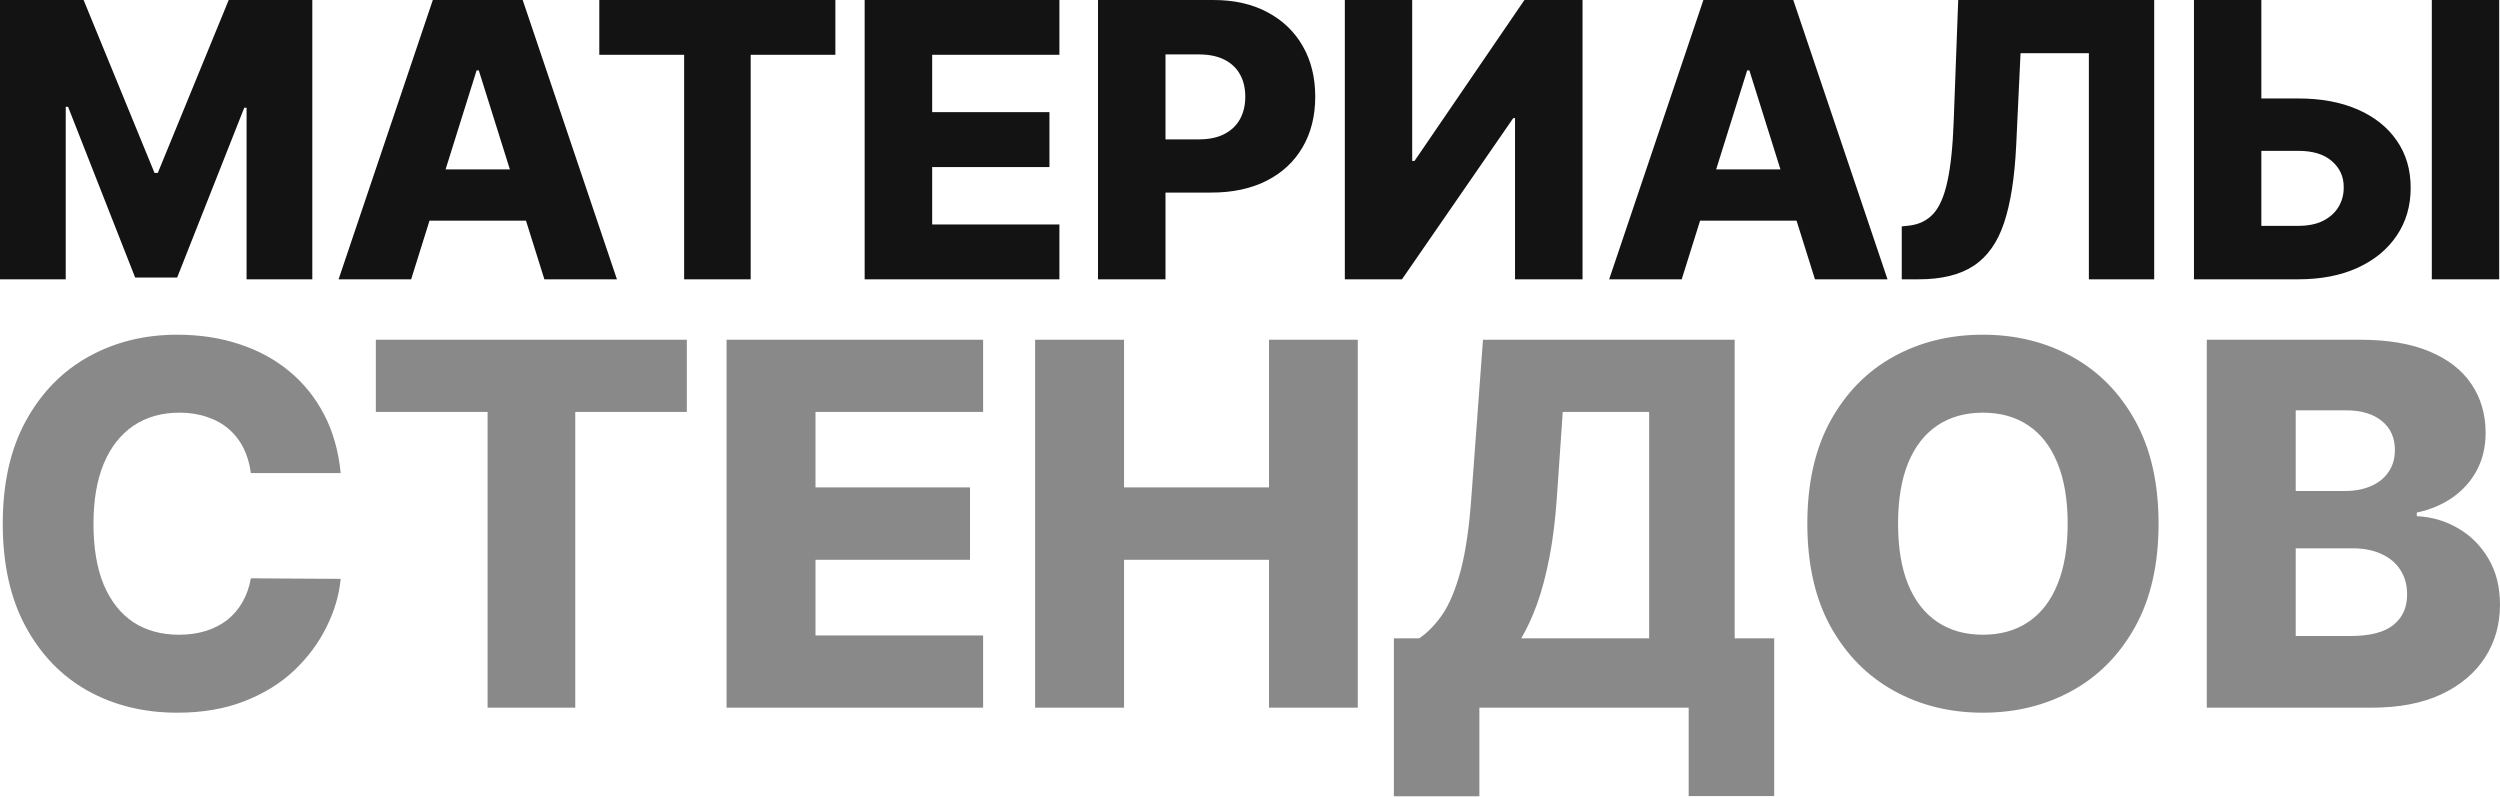
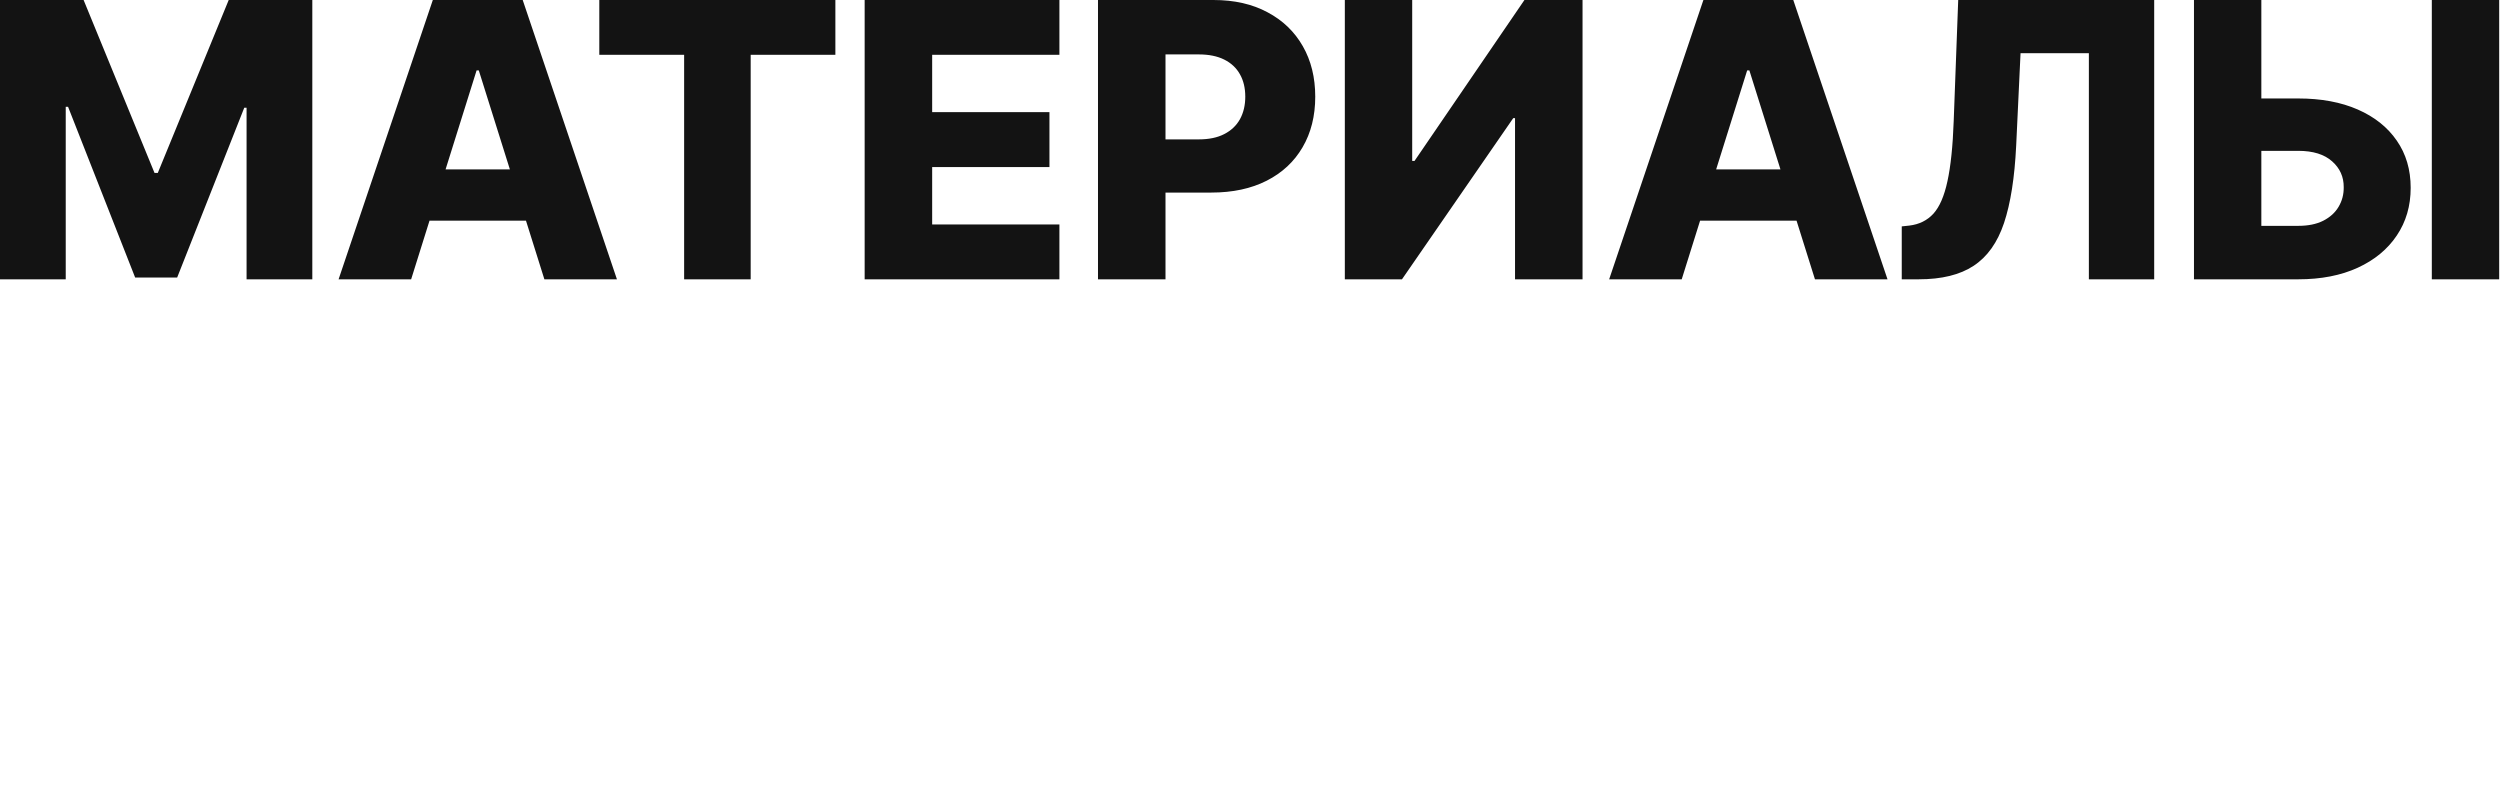
<svg xmlns="http://www.w3.org/2000/svg" width="677" height="216" viewBox="0 0 677 216" fill="none">
-   <path d="M-0 0H22.639L41.844 46.83H42.73L61.934 0H84.574V75.637H66.772V29.177H66.145L47.974 75.157H36.599L18.429 28.918H17.801V75.637H-0V0ZM111.337 75.637H91.689L117.209 0H141.547L167.067 75.637H147.42L129.655 19.057H129.064L111.337 75.637ZM108.715 45.87H149.783V59.756H108.715V45.87ZM162.291 14.847V0H226.22V14.847H203.285V75.637H185.263V14.847H162.291ZM234.148 75.637V0H286.887V14.847H252.43V30.358H284.191V45.242H252.43V60.79H286.887V75.637H234.148ZM297.336 75.637V0H328.58C334.243 0 339.13 1.108 343.242 3.324C347.378 5.516 350.567 8.581 352.807 12.52C355.048 16.435 356.168 20.99 356.168 26.185C356.168 31.405 355.023 35.972 352.733 39.887C350.468 43.777 347.231 46.793 343.02 48.935C338.81 51.077 333.812 52.148 328.026 52.148H308.748V37.745H324.628C327.386 37.745 329.688 37.265 331.535 36.304C333.406 35.344 334.822 34.002 335.782 32.279C336.742 30.531 337.222 28.499 337.222 26.185C337.222 23.846 336.742 21.827 335.782 20.128C334.822 18.405 333.406 17.075 331.535 16.14C329.663 15.204 327.361 14.736 324.628 14.736H315.617V75.637H297.336ZM364.18 0H382.424V43.58H383.052L412.819 0H428.552V75.637H410.27V31.983H409.79L379.654 75.637H364.18V0ZM455.407 75.637H435.76L461.28 0H485.618L511.138 75.637H491.49L473.726 19.057H473.135L455.407 75.637ZM452.785 45.87H493.854V59.756H452.785V45.87ZM514.994 75.637V61.307L517.062 61.086C519.721 60.766 521.888 59.694 523.562 57.873C525.237 56.026 526.505 53.096 527.366 49.083C528.253 45.045 528.819 39.591 529.065 32.722L530.284 0H583.355V75.637H565.665V14.404H547.162L545.98 39.444C545.561 48.086 544.466 55.066 542.693 60.384C540.92 65.677 538.175 69.543 534.457 71.981C530.764 74.418 525.803 75.637 519.574 75.637H514.994ZM605.539 26.665H622.38C628.56 26.665 633.927 27.662 638.482 29.657C643.037 31.651 646.558 34.458 649.045 38.077C651.556 41.696 652.812 45.956 652.812 50.855C652.812 55.755 651.556 60.064 649.045 63.782C646.558 67.499 643.037 70.405 638.482 72.498C633.927 74.59 628.56 75.637 622.38 75.637H594.127V0H612.371V61.159H622.38C625.039 61.159 627.279 60.704 629.101 59.793C630.948 58.857 632.339 57.602 633.275 56.026C634.235 54.425 634.703 52.653 634.678 50.708C634.703 47.901 633.656 45.562 631.539 43.691C629.421 41.795 626.368 40.847 622.38 40.847H605.539V26.665ZM676.78 0V75.637H658.536V0H676.78Z" fill="#131313" />
-   <path d="M92.258 128.099H67.932C67.608 125.602 66.943 123.348 65.938 121.337C64.932 119.326 63.602 117.607 61.948 116.18C60.294 114.753 58.332 113.666 56.062 112.92C53.824 112.142 51.343 111.752 48.618 111.752C43.785 111.752 39.618 112.936 36.115 115.304C32.645 117.672 29.969 121.093 28.087 125.569C26.239 130.045 25.314 135.462 25.314 141.819C25.314 148.435 26.255 153.981 28.136 158.457C30.05 162.9 32.726 166.257 36.163 168.528C39.634 170.766 43.737 171.885 48.472 171.885C51.132 171.885 53.548 171.544 55.721 170.863C57.927 170.182 59.856 169.193 61.511 167.895C63.197 166.565 64.576 164.96 65.646 163.079C66.749 161.165 67.511 159.008 67.932 156.608L92.258 156.754C91.836 161.165 90.555 165.511 88.414 169.793C86.306 174.074 83.403 177.982 79.706 181.517C76.008 185.02 71.5 187.81 66.181 189.885C60.894 191.961 54.829 192.999 47.986 192.999C38.969 192.999 30.893 191.02 23.758 187.064C16.655 183.074 11.044 177.269 6.925 169.647C2.805 162.025 0.746 152.749 0.746 141.819C0.746 130.856 2.838 121.564 7.022 113.942C11.206 106.32 16.866 100.53 24.001 96.573C31.136 92.617 39.131 90.638 47.986 90.638C54.018 90.638 59.597 91.481 64.721 93.168C69.846 94.822 74.354 97.255 78.246 100.466C82.138 103.644 85.301 107.552 87.733 112.19C90.166 116.828 91.674 122.131 92.258 128.099ZM101.778 111.558V92H185.992V111.558H155.78V191.637H132.039V111.558H101.778ZM196.754 191.637V92H266.227V111.558H220.836V131.991H262.675V151.597H220.836V172.079H266.227V191.637H196.754ZM280.308 191.637V92H304.39V131.991H343.651V92H367.685V191.637H343.651V151.597H304.39V191.637H280.308ZM377.461 215.621V172.858H384.321C386.623 171.301 388.732 169.128 390.645 166.338C392.559 163.517 394.197 159.56 395.559 154.468C396.921 149.343 397.894 142.581 398.478 134.18L401.592 92H469.751V172.858H480.454V215.573H457.297V191.637H400.619V215.621H377.461ZM411.954 172.858H446.593V111.558H423.192L421.636 134.18C421.214 140.505 420.533 146.084 419.592 150.916C418.652 155.749 417.533 159.965 416.235 163.565C414.938 167.133 413.511 170.23 411.954 172.858ZM584.539 141.819C584.539 152.781 582.431 162.073 578.215 169.695C573.998 177.317 568.29 183.107 561.09 187.064C553.922 191.02 545.878 192.999 536.959 192.999C528.007 192.999 519.948 191.004 512.78 187.015C505.612 183.026 499.92 177.236 495.703 169.647C491.52 162.025 489.428 152.749 489.428 141.819C489.428 130.856 491.52 121.564 495.703 113.942C499.92 106.32 505.612 100.53 512.78 96.573C519.948 92.617 528.007 90.638 536.959 90.638C545.878 90.638 553.922 92.617 561.09 96.573C568.29 100.53 573.998 106.32 578.215 113.942C582.431 121.564 584.539 130.856 584.539 141.819ZM559.922 141.819C559.922 135.332 558.998 129.85 557.149 125.375C555.333 120.899 552.706 117.509 549.268 115.207C545.862 112.904 541.759 111.752 536.959 111.752C532.191 111.752 528.089 112.904 524.651 115.207C521.213 117.509 518.569 120.899 516.721 125.375C514.904 129.85 513.996 135.332 513.996 141.819C513.996 148.305 514.904 153.787 516.721 158.262C518.569 162.738 521.213 166.128 524.651 168.43C528.089 170.733 532.191 171.885 536.959 171.885C541.759 171.885 545.862 170.733 549.268 168.43C552.706 166.128 555.333 162.738 557.149 158.262C558.998 153.787 559.922 148.305 559.922 141.819ZM597.599 191.637V92H639.147C646.607 92 652.85 93.054 657.877 95.163C662.937 97.271 666.732 100.222 669.262 104.017C671.824 107.812 673.105 112.207 673.105 117.201C673.105 120.996 672.31 124.385 670.721 127.369C669.132 130.321 666.943 132.77 664.153 134.716C661.364 136.662 658.137 138.024 654.472 138.802V139.775C658.494 139.97 662.207 141.056 665.613 143.035C669.051 145.013 671.808 147.77 673.884 151.305C675.959 154.808 676.997 158.96 676.997 163.76C676.997 169.112 675.635 173.895 672.911 178.112C670.186 182.296 666.245 185.604 661.088 188.037C655.931 190.437 649.672 191.637 642.309 191.637H597.599ZM621.681 172.225H636.569C641.79 172.225 645.634 171.236 648.099 169.257C650.596 167.279 651.845 164.522 651.845 160.987C651.845 158.425 651.245 156.219 650.045 154.37C648.845 152.489 647.142 151.046 644.936 150.04C642.731 149.003 640.088 148.484 637.006 148.484H621.681V172.225ZM621.681 132.964H635.012C637.639 132.964 639.974 132.526 642.017 131.651C644.061 130.775 645.65 129.51 646.785 127.856C647.953 126.202 648.537 124.207 648.537 121.872C648.537 118.531 647.353 115.904 644.985 113.99C642.617 112.077 639.423 111.12 635.401 111.12H621.681V132.964Z" fill="#898989" />
+   <path d="M-0 0H22.639L41.844 46.83H42.73L61.934 0H84.574V75.637H66.772V29.177H66.145L47.974 75.157H36.599L18.429 28.918H17.801V75.637H-0V0ZM111.337 75.637H91.689L117.209 0H141.547L167.067 75.637H147.42L129.655 19.057H129.064L111.337 75.637ZM108.715 45.87H149.783V59.756H108.715V45.87ZM162.291 14.847V0H226.22V14.847H203.285V75.637H185.263V14.847H162.291ZM234.148 75.637V0H286.887V14.847H252.43V30.358H284.191V45.242H252.43V60.79H286.887V75.637H234.148ZM297.336 75.637V0H328.58C334.243 0 339.13 1.108 343.242 3.324C347.378 5.516 350.567 8.581 352.807 12.52C355.048 16.435 356.168 20.99 356.168 26.185C356.168 31.405 355.023 35.972 352.733 39.887C350.468 43.777 347.231 46.793 343.02 48.935C338.81 51.077 333.812 52.148 328.026 52.148H308.748V37.745H324.628C327.386 37.745 329.688 37.265 331.535 36.304C333.406 35.344 334.822 34.002 335.782 32.279C336.742 30.531 337.222 28.499 337.222 26.185C337.222 23.846 336.742 21.827 335.782 20.128C334.822 18.405 333.406 17.075 331.535 16.14C329.663 15.204 327.361 14.736 324.628 14.736H315.617V75.637H297.336ZM364.18 0H382.424V43.58H383.052L412.819 0H428.552V75.637H410.27V31.983H409.79L379.654 75.637H364.18V0ZM455.407 75.637H435.76L461.28 0H485.618L511.138 75.637H491.49L473.726 19.057H473.135L455.407 75.637ZM452.785 45.87H493.854V59.756H452.785V45.87ZM514.994 75.637V61.307L517.062 61.086C519.721 60.766 521.888 59.694 523.562 57.873C525.237 56.026 526.505 53.096 527.366 49.083C528.253 45.045 528.819 39.591 529.065 32.722L530.284 0H583.355V75.637H565.665V14.404H547.162L545.98 39.444C545.561 48.086 544.466 55.066 542.693 60.384C540.92 65.677 538.175 69.543 534.457 71.981C530.764 74.418 525.803 75.637 519.574 75.637ZM605.539 26.665H622.38C628.56 26.665 633.927 27.662 638.482 29.657C643.037 31.651 646.558 34.458 649.045 38.077C651.556 41.696 652.812 45.956 652.812 50.855C652.812 55.755 651.556 60.064 649.045 63.782C646.558 67.499 643.037 70.405 638.482 72.498C633.927 74.59 628.56 75.637 622.38 75.637H594.127V0H612.371V61.159H622.38C625.039 61.159 627.279 60.704 629.101 59.793C630.948 58.857 632.339 57.602 633.275 56.026C634.235 54.425 634.703 52.653 634.678 50.708C634.703 47.901 633.656 45.562 631.539 43.691C629.421 41.795 626.368 40.847 622.38 40.847H605.539V26.665ZM676.78 0V75.637H658.536V0H676.78Z" fill="#131313" />
</svg>